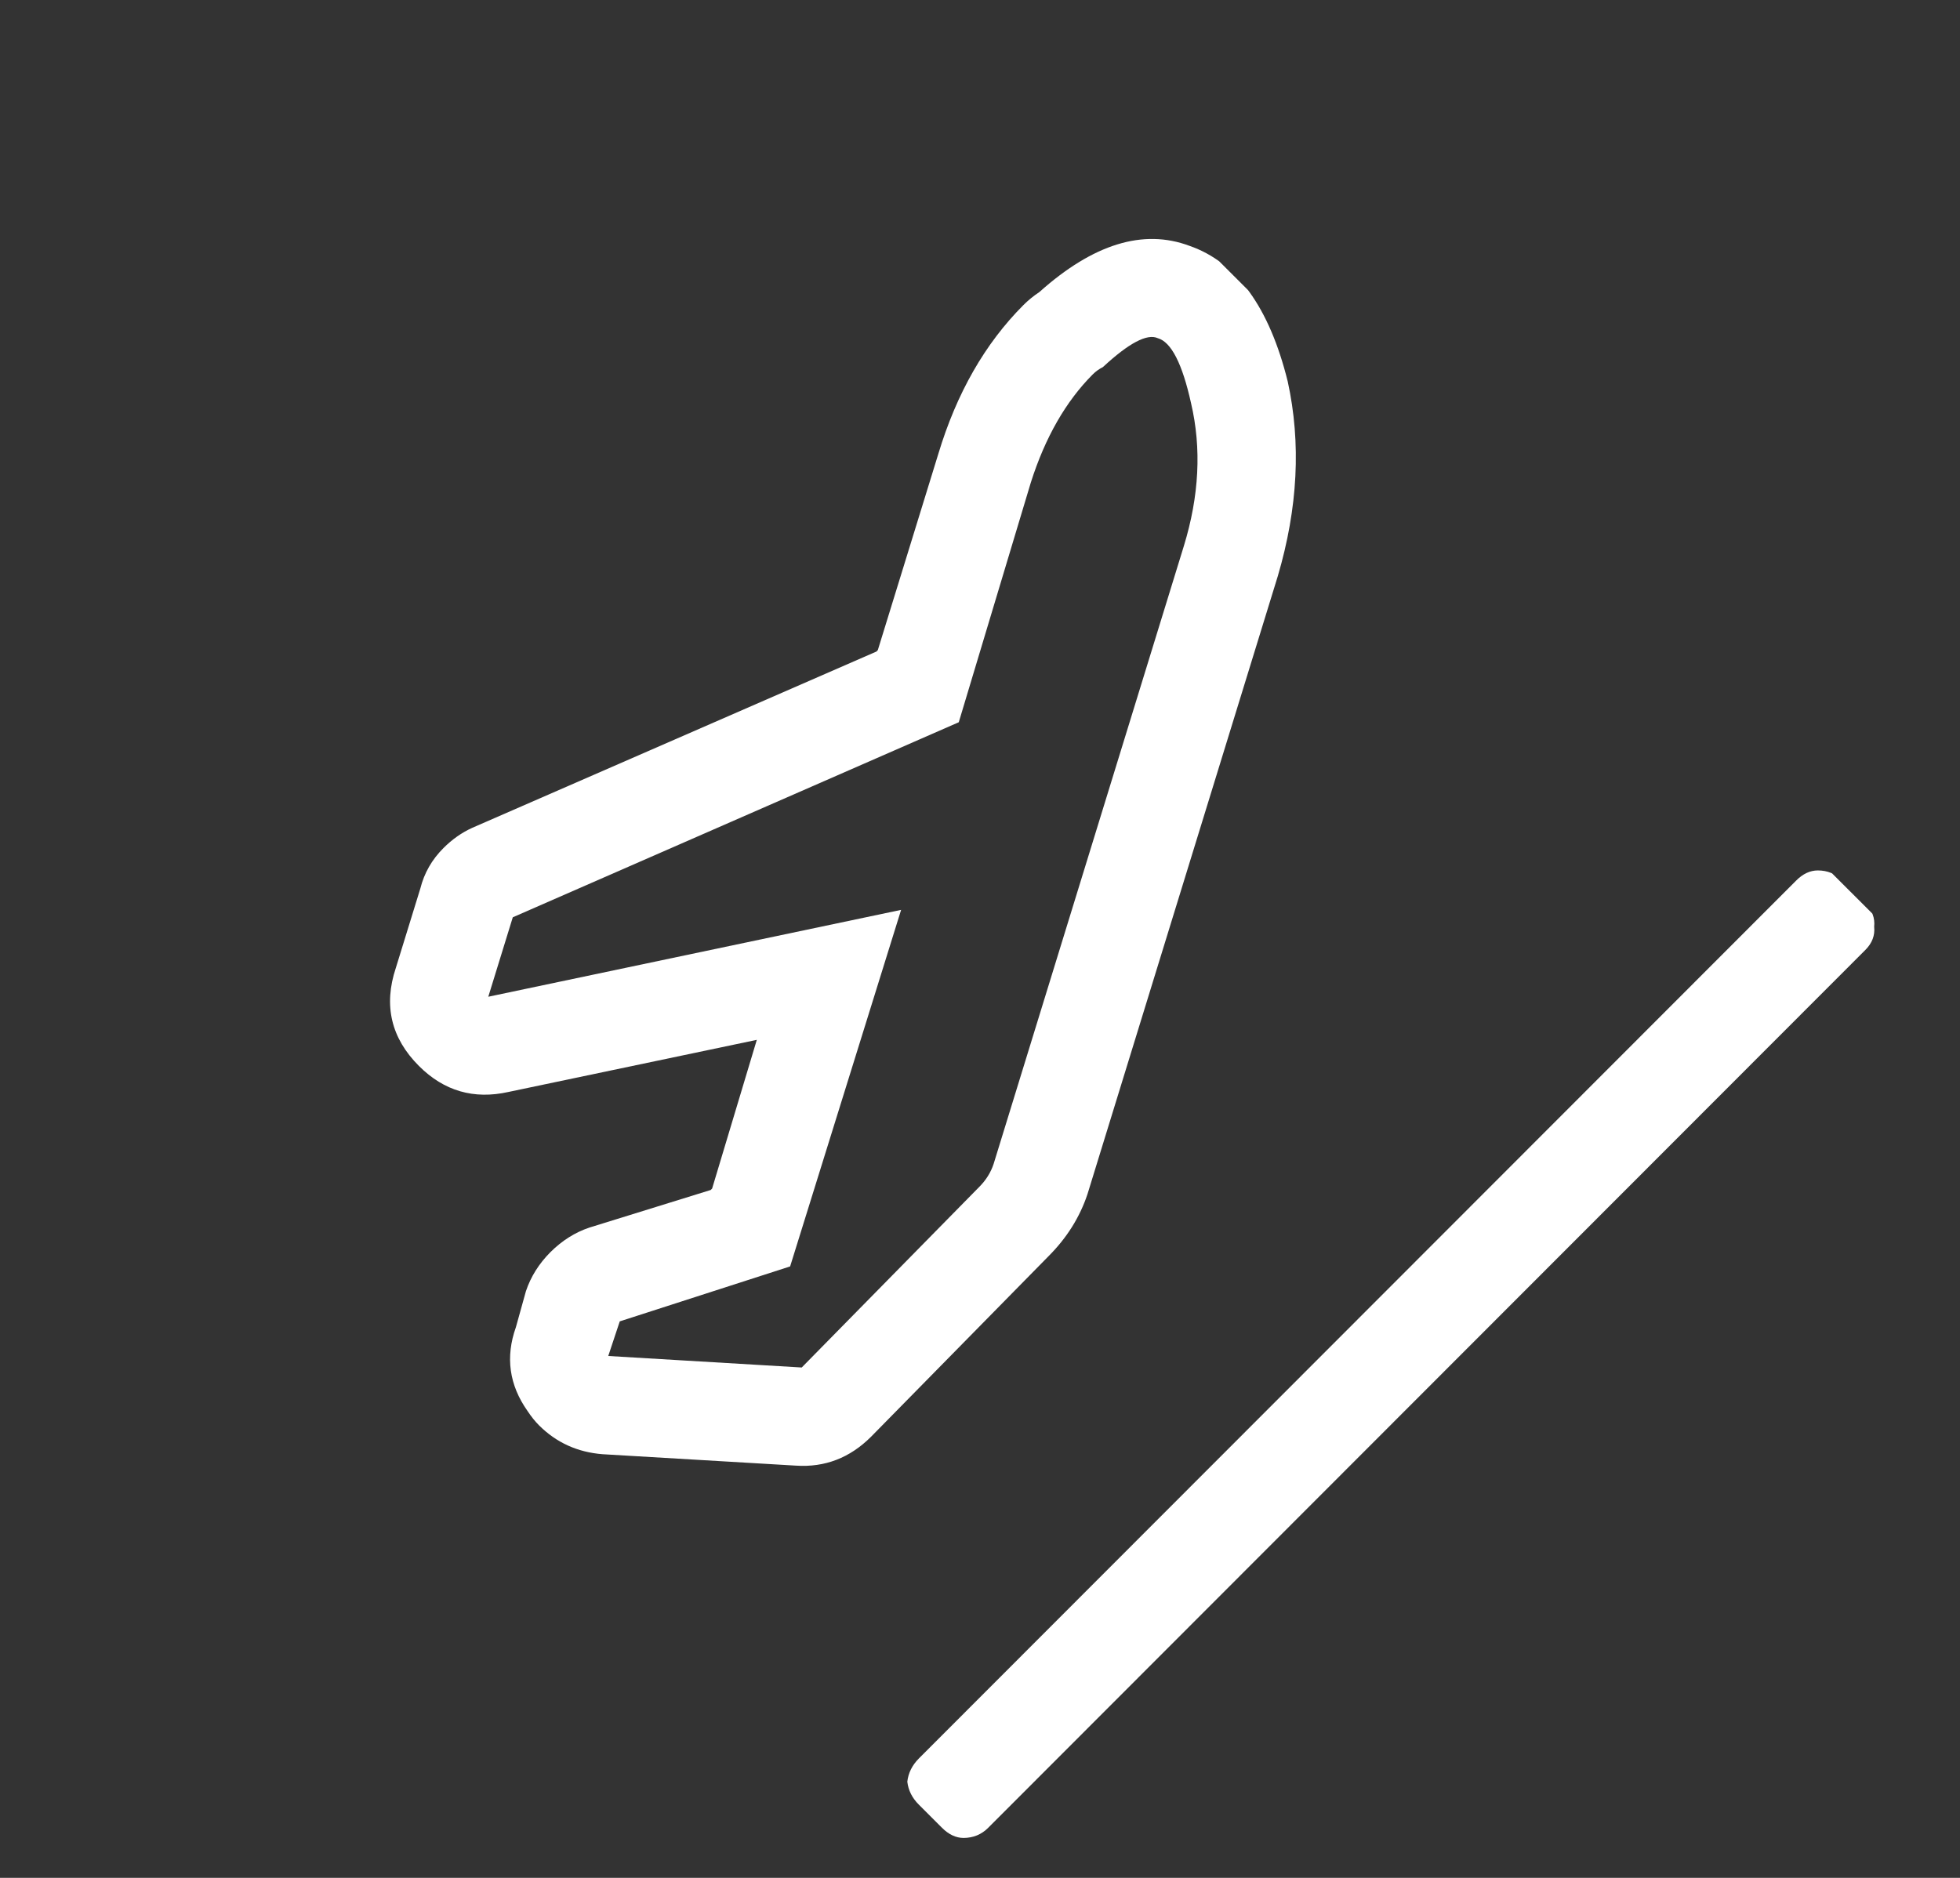
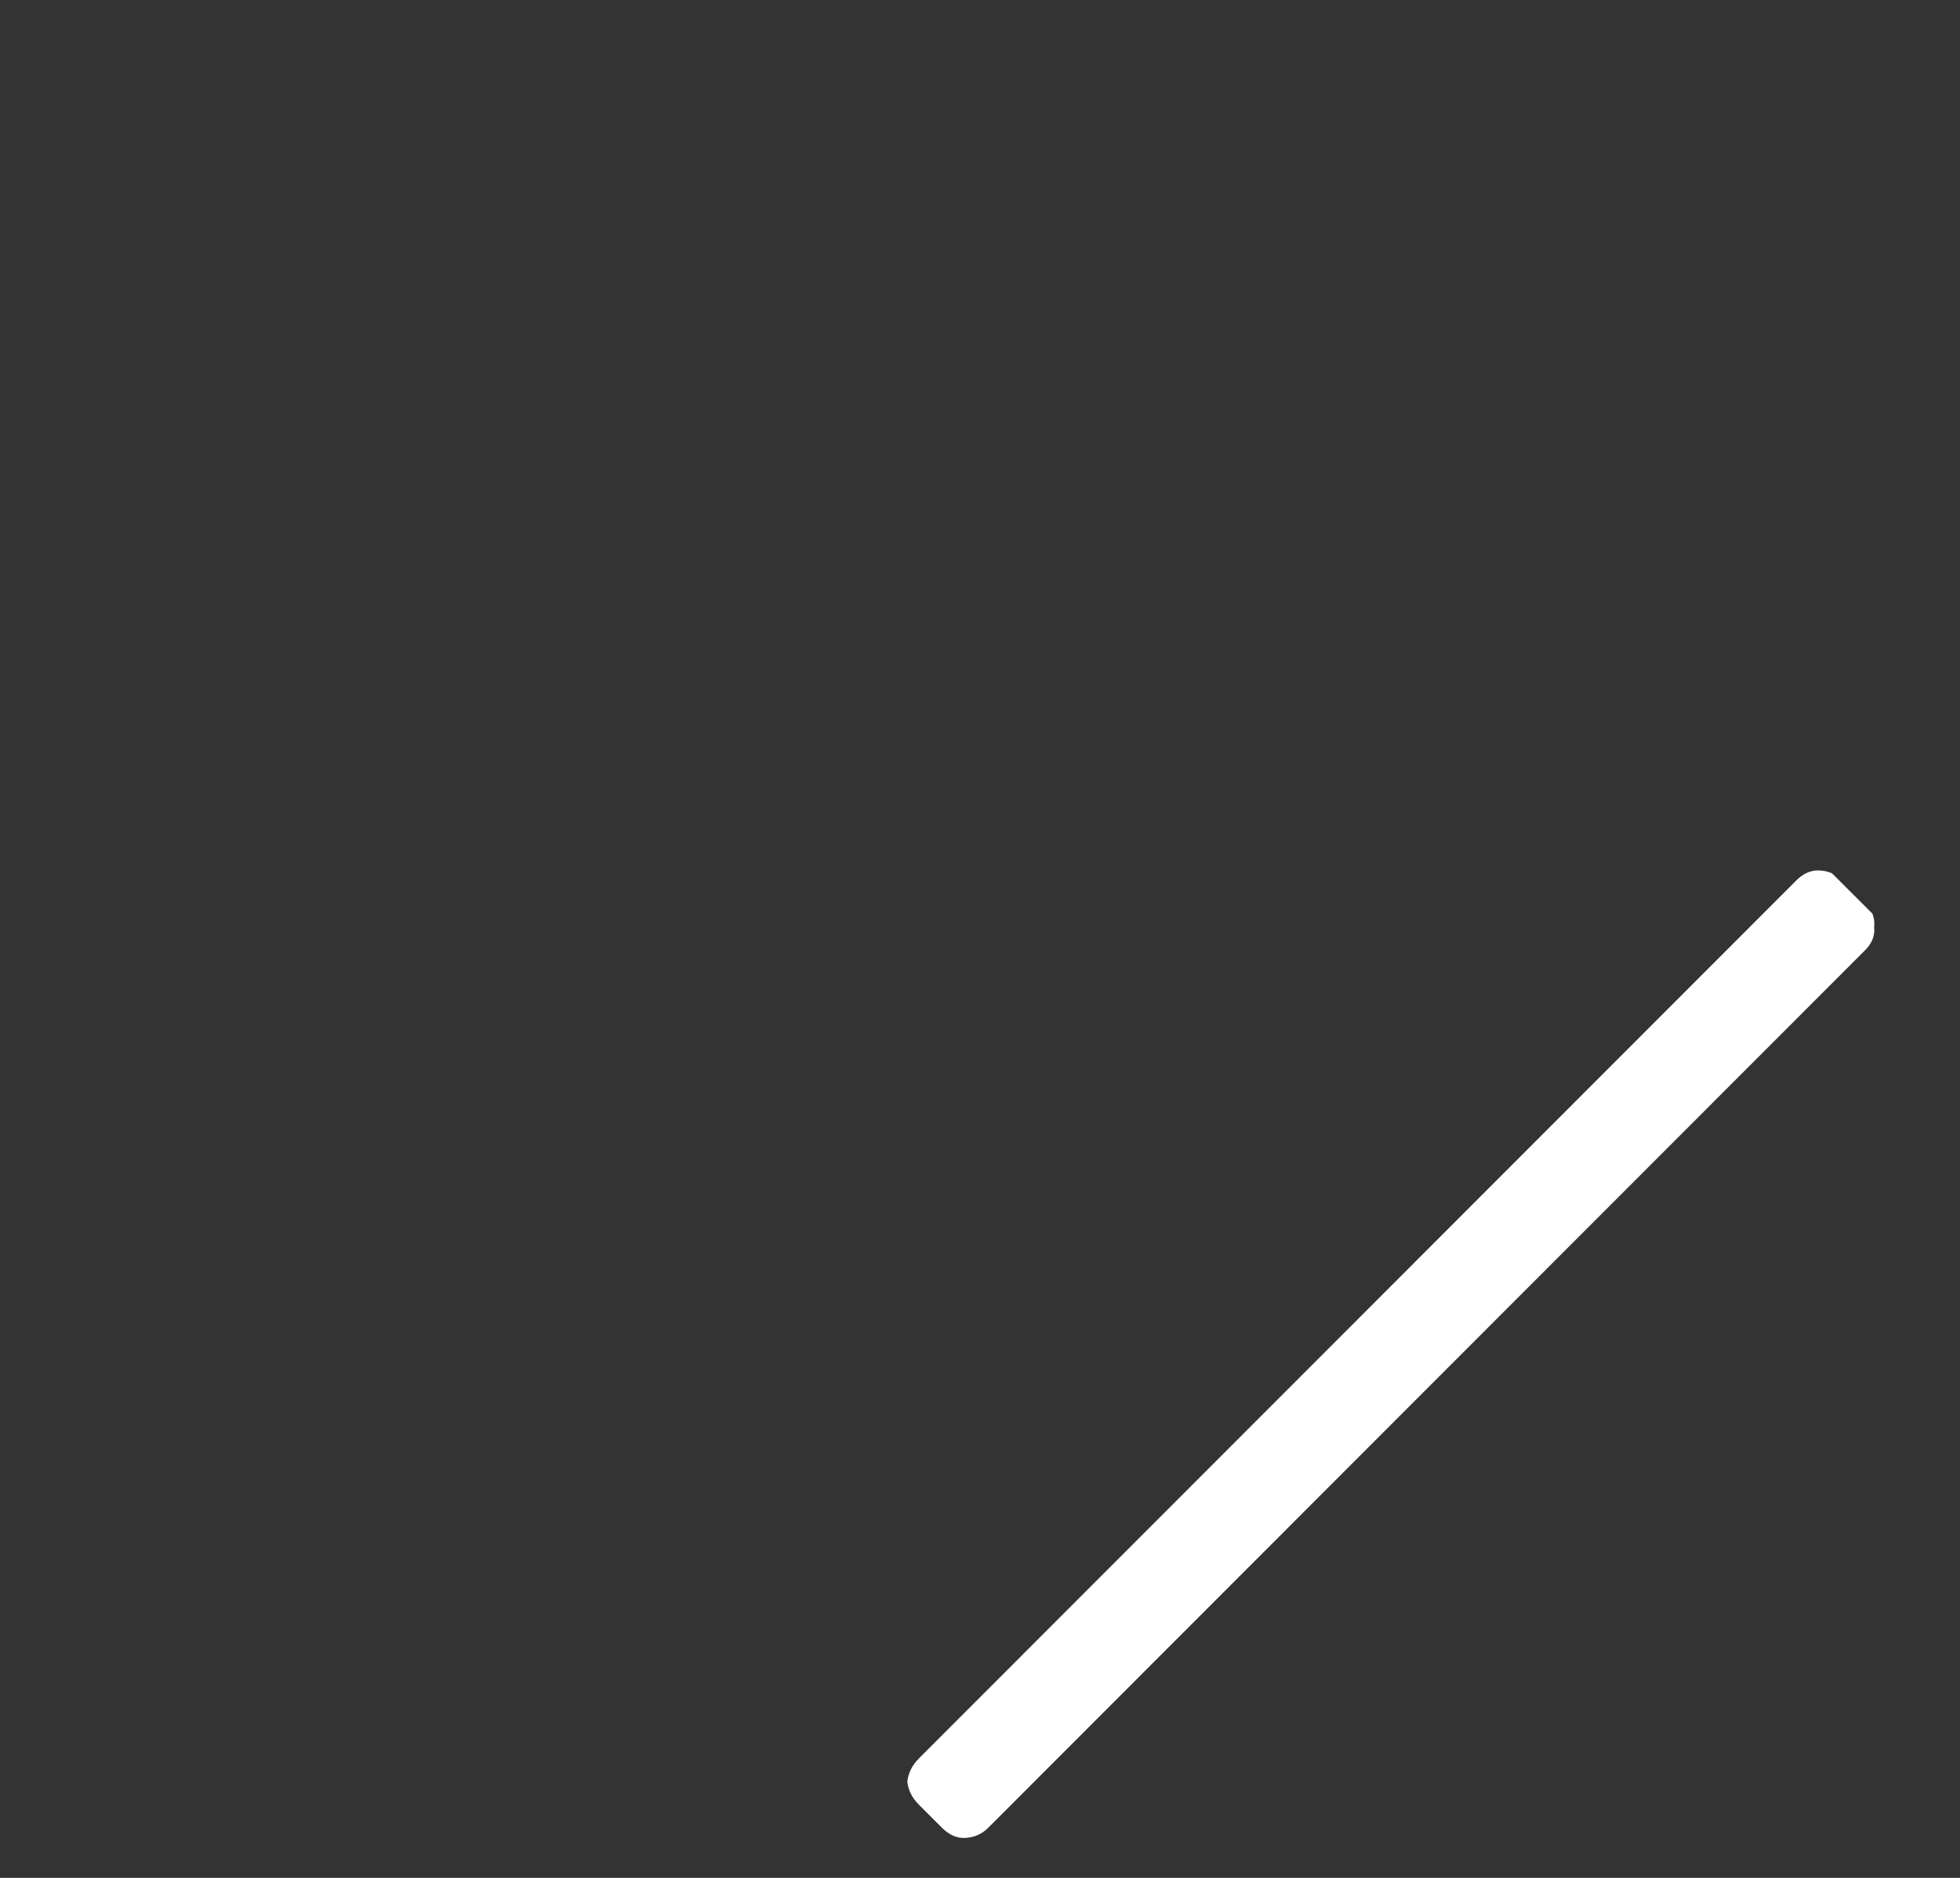
<svg xmlns="http://www.w3.org/2000/svg" width="24" height="23" viewBox="0 0 24 23" fill="none">
  <rect x="0" y="0" width="24" height="23" fill="#333333" stroke="none" />
  <g clip-path="url(#clip0_1681_30672)">
-     <path d="M9.747 17.951L7.378 17.811C7.072 17.787 6.812 17.669 6.6 17.457C6.553 17.41 6.506 17.352 6.459 17.281C6.235 16.963 6.187 16.621 6.317 16.256L6.44 15.814C6.499 15.637 6.599 15.478 6.74 15.336C6.882 15.195 7.041 15.094 7.218 15.035L8.702 14.575L8.72 14.557L9.267 12.736L6.227 13.374C5.802 13.469 5.437 13.363 5.13 13.056C4.789 12.715 4.694 12.314 4.847 11.855L5.147 10.882C5.194 10.694 5.288 10.529 5.43 10.387C5.536 10.281 5.653 10.198 5.783 10.139L10.732 7.98L10.749 7.962L11.49 5.558C11.714 4.815 12.061 4.208 12.532 3.736C12.591 3.677 12.656 3.624 12.727 3.577C13.386 2.988 13.999 2.799 14.565 3.011C15.143 3.211 15.543 3.764 15.768 4.672C15.933 5.426 15.893 6.221 15.646 7.058L13.316 14.626C13.222 14.908 13.063 15.162 12.839 15.386L10.666 17.597C10.407 17.856 10.101 17.974 9.747 17.951ZM7.589 16.184L7.448 16.608L9.817 16.749L11.99 14.538C12.073 14.455 12.132 14.361 12.167 14.255L14.496 6.688C14.684 6.075 14.714 5.491 14.584 4.937C14.477 4.454 14.342 4.189 14.177 4.142C14.047 4.083 13.823 4.201 13.505 4.496C13.458 4.52 13.417 4.549 13.381 4.585C13.052 4.915 12.798 5.357 12.622 5.911L11.74 8.846L6.279 11.235L5.979 12.208L11.034 11.144L9.675 15.511L7.589 16.184Z" fill="white" />
    <path d="M21.994 10.785C22.076 10.702 22.165 10.661 22.259 10.661C22.377 10.661 22.477 10.702 22.559 10.784L22.842 11.067C22.925 11.15 22.96 11.244 22.949 11.35C22.96 11.456 22.925 11.55 22.843 11.633L12.1 22.387C12.018 22.469 11.918 22.51 11.8 22.511C11.706 22.511 11.617 22.469 11.535 22.387L11.252 22.104C11.169 22.022 11.122 21.927 11.11 21.822C11.122 21.715 11.169 21.621 11.251 21.538L21.994 10.785Z" fill="white" />
  </g>
  <defs>
    <clipPath id="clip0_1681_30672">
      <rect width="16.03" height="16.03" fill="white" transform="translate(0.763 11.662) scale(0.998) rotate(-45.031)" />
    </clipPath>
  </defs>
</svg>